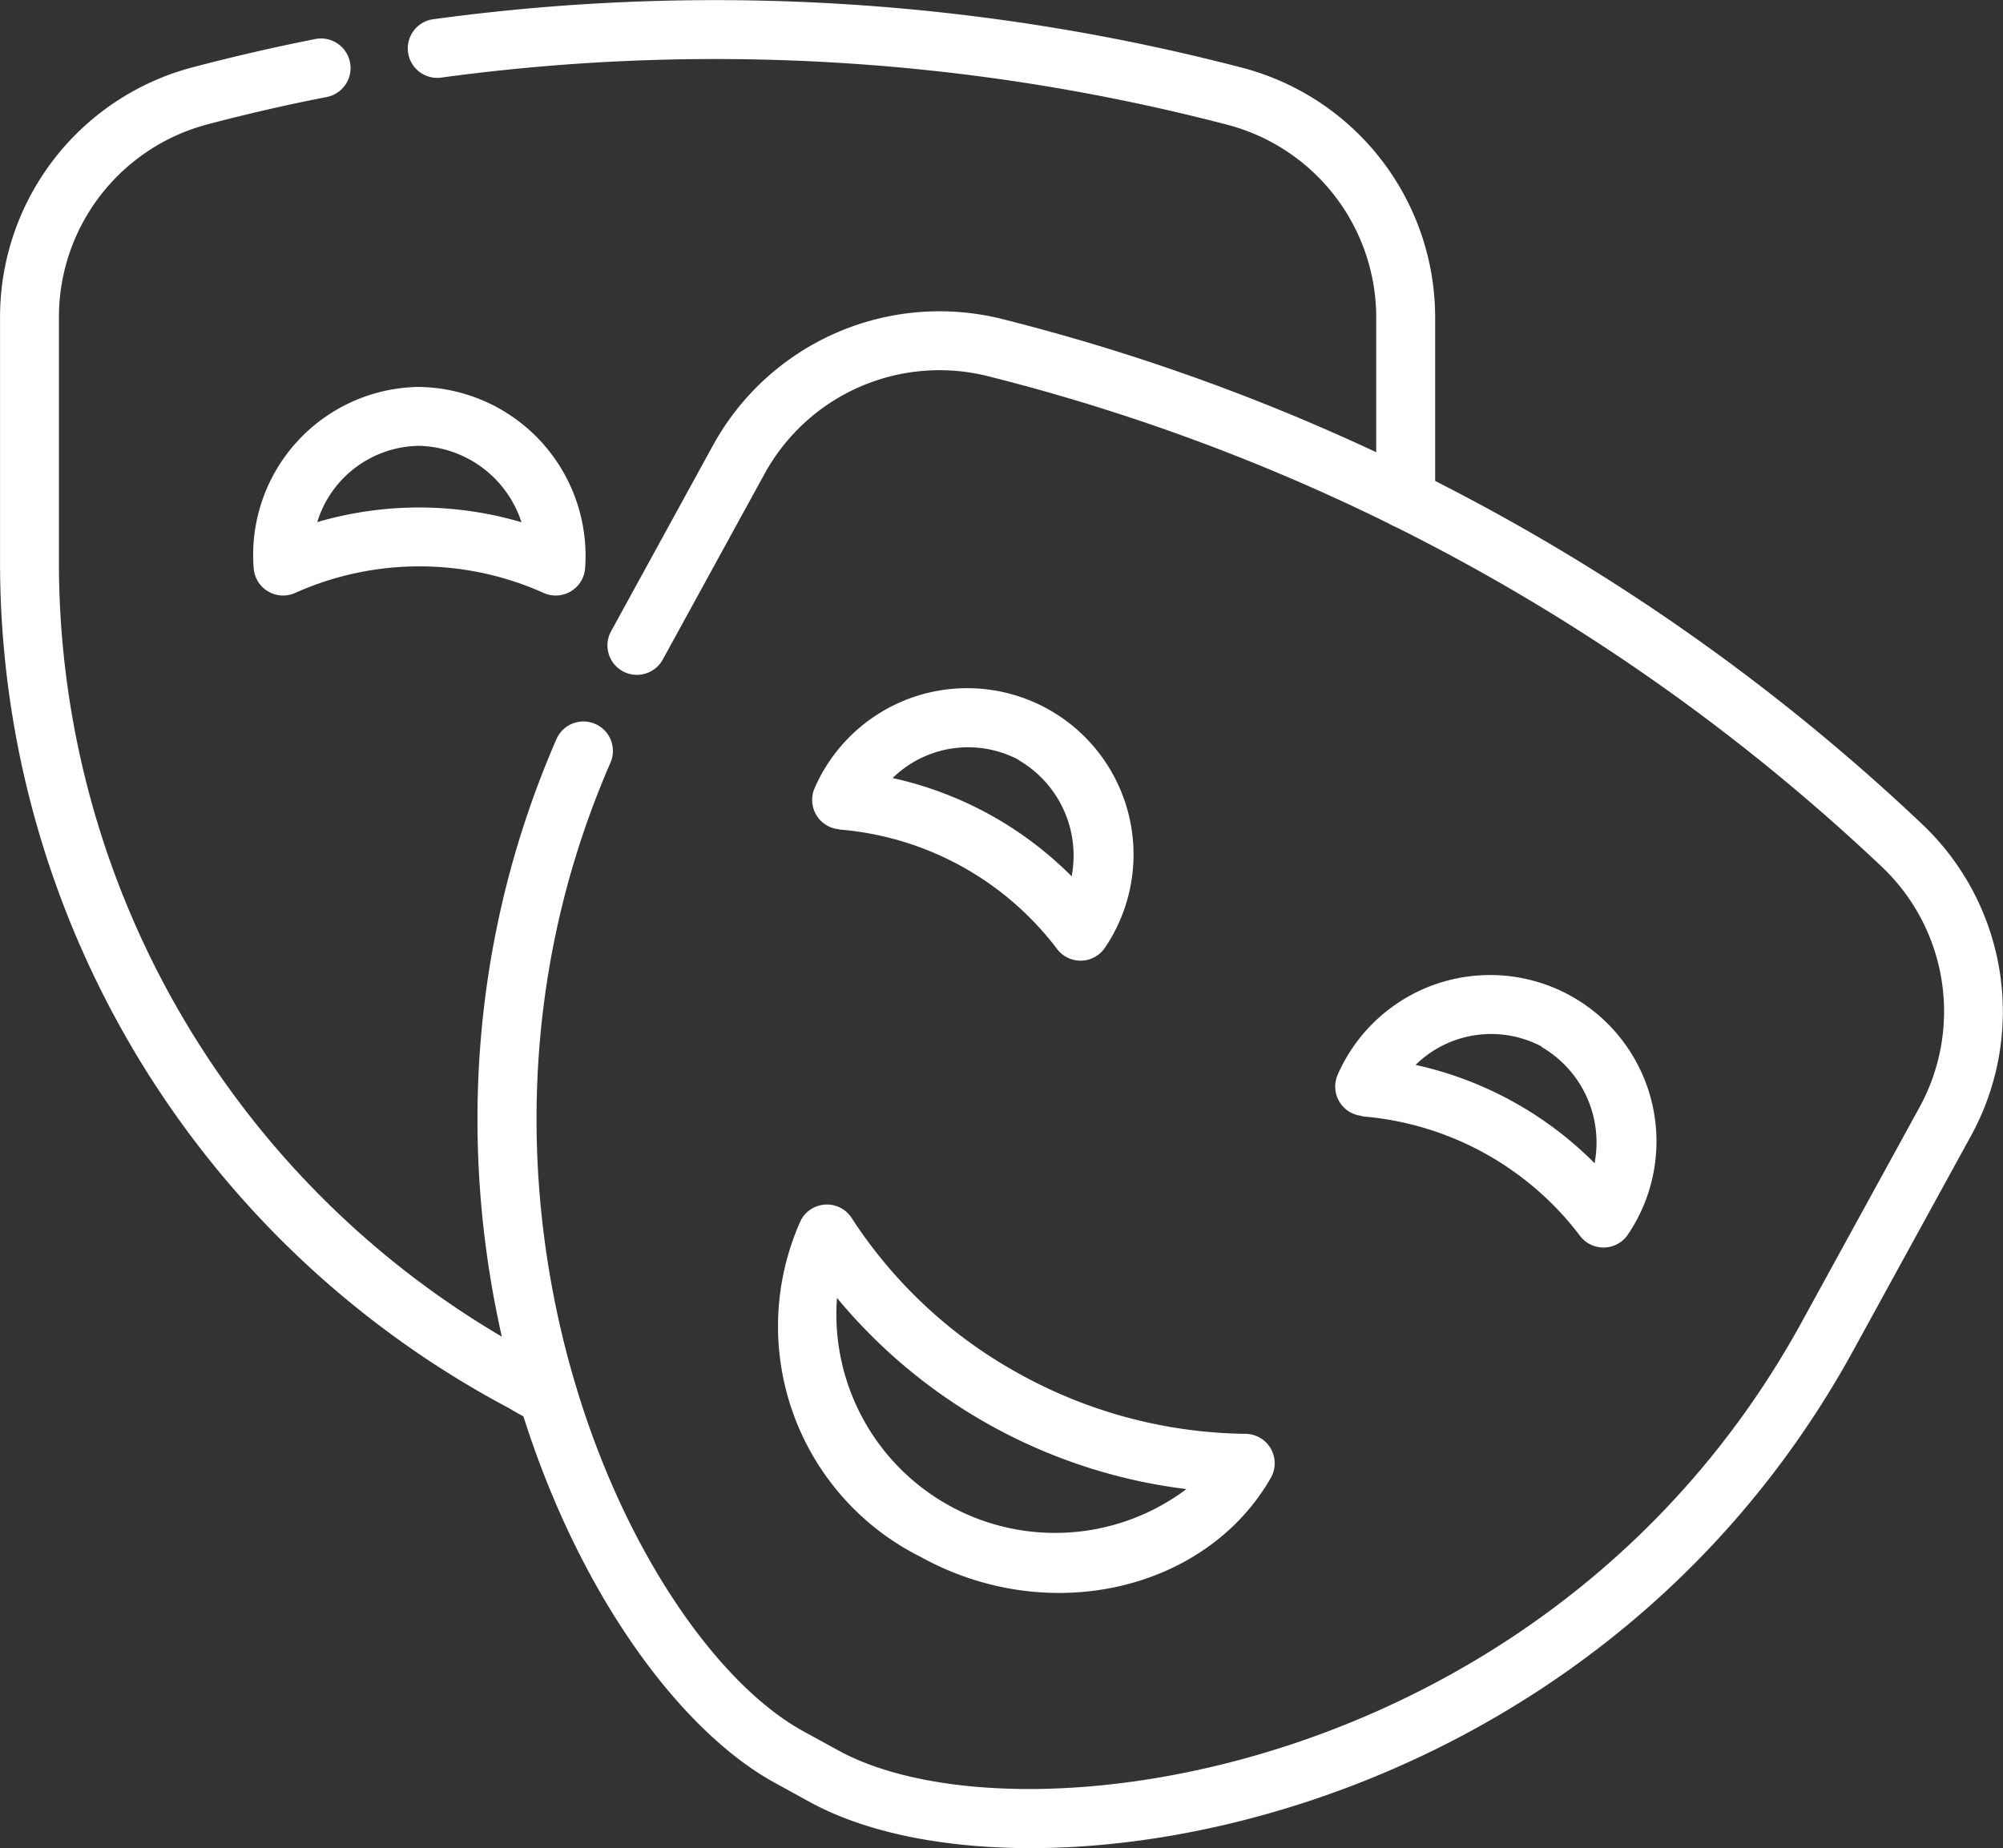
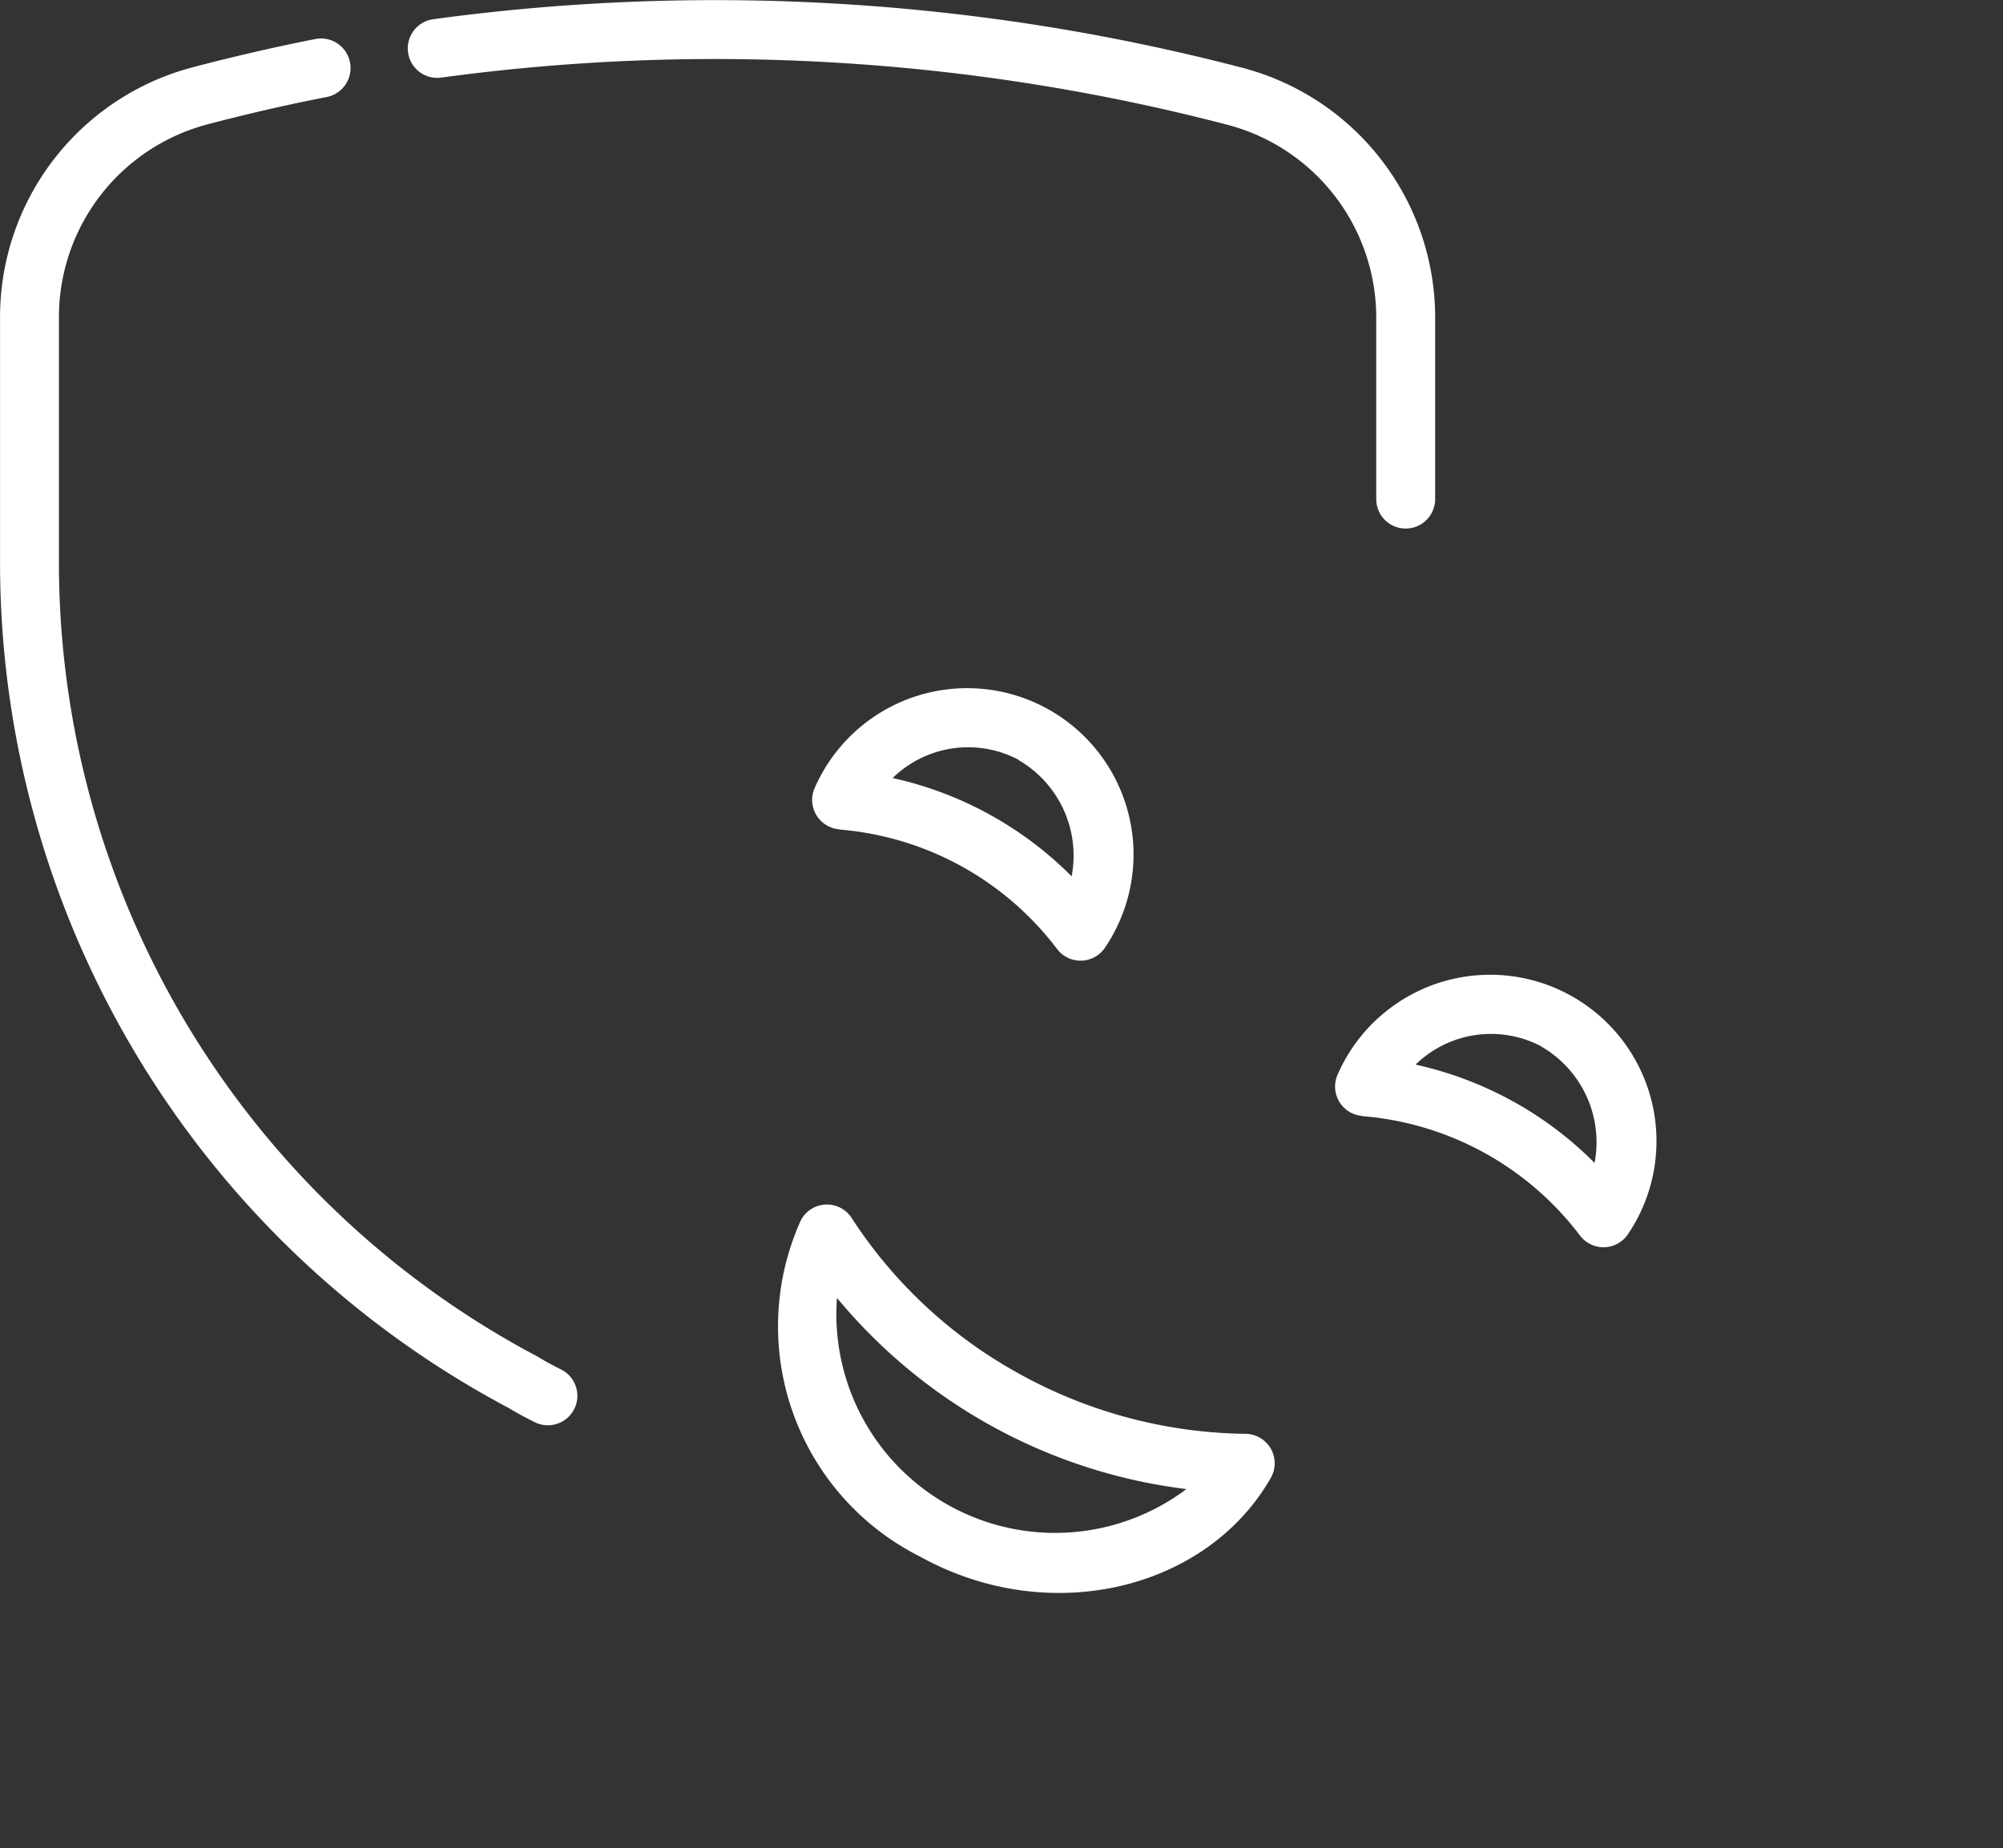
<svg xmlns="http://www.w3.org/2000/svg" width="43.849" height="40.47" viewBox="0 0 43.849 40.47">
  <rect x="0" y="0" width="43.849" height="40.47" fill="#333333" stroke="none" />
  <g id="Group_139726" data-name="Group 139726" transform="translate(-0.999 -20.652)">
    <path id="Path_160108" data-name="Path 160108" d="M28.189,22.134a45.715,45.715,0,0,0-17.706-1.061.645.645,0,1,0,.176,1.278,44.425,44.425,0,0,1,17.206,1.032,4.365,4.365,0,0,1,3.262,4.229v3.968a.645.645,0,1,0,1.29,0V27.611A5.655,5.655,0,0,0,28.189,22.134Zm-14.9,28.507c-.31-.151-.481-.263-.533-.291A19.667,19.667,0,0,1,2.289,32.97V27.6a4.366,4.366,0,0,1,3.249-4.224c.856-.226,1.735-.429,2.615-.6A.645.645,0,1,0,7.9,21.507c-.906.179-1.812.389-2.693.621A5.657,5.657,0,0,0,1,27.6V32.97A20.957,20.957,0,0,0,12.134,51.481c.188.113.385.22.586.318a.645.645,0,0,0,.566-1.159Z" transform="translate(0)" fill="#fff" />
-     <path id="Path_160109" data-name="Path 160109" d="M69.09,119.183a3.678,3.678,0,0,0-3.61,3.973.645.645,0,0,0,.907.538,6.65,6.65,0,0,1,5.441,0,.645.645,0,0,0,.907-.538A3.7,3.7,0,0,0,69.09,119.183Zm-2.219,2.96a2.363,2.363,0,0,1,2.232-1.67,2.419,2.419,0,0,1,2.239,1.673A7.934,7.934,0,0,0,66.871,122.143Z" transform="translate(-58.927 -90.059)" fill="#fff" />
    <g id="Group_139725" data-name="Group 139725" transform="translate(11.452 27.469)">
-       <path id="Path_160110" data-name="Path 160110" d="M154.2,111.156A45.376,45.376,0,0,0,134.056,100.1a5.656,5.656,0,0,0-6.321,2.774l-2.234,4.076a.645.645,0,0,0,1.131.62l2.234-4.076a4.366,4.366,0,0,1,4.879-2.142,44.1,44.1,0,0,1,19.575,10.74,4.363,4.363,0,0,1,.828,5.275l-2.577,4.7c-5.436,9.915-17.13,11.547-21.085,9.381l-.771-.423c-3.733-2.046-8.341-11.743-4.222-21.207a.645.645,0,1,0-1.183-.515c-4.383,10.071.445,20.474,4.784,22.853l.771.423c4.645,2.543,17.073.62,22.836-9.892l2.577-4.7A5.653,5.653,0,0,0,154.2,111.156Z" transform="translate(-122.582 -99.935)" fill="#fff" />
-       <path id="Path_160111" data-name="Path 160111" d="M199.12,207.549a5.643,5.643,0,0,0,2.619,7.369c2.806,1.554,6.258.736,7.669-1.728a.645.645,0,0,0-.557-.965,10.472,10.472,0,0,1-4.9-1.287,10.254,10.254,0,0,1-3.718-3.438A.645.645,0,0,0,199.12,207.549Zm.791,1.7a11.794,11.794,0,0,0,7.65,4.186,4.788,4.788,0,0,1-7.65-4.186Zm.047-10.256a6.65,6.65,0,0,1,4.771,2.616.645.645,0,0,0,1.054-.036,3.642,3.642,0,1,0-6.361-3.487A.645.645,0,0,0,199.958,198.988Zm3.931-1.519a2.419,2.419,0,0,1,1.159,2.544,7.933,7.933,0,0,0-3.919-2.152A2.363,2.363,0,0,1,203.889,197.468Zm7.517,7.8a6.65,6.65,0,0,1,4.771,2.616.645.645,0,0,0,1.054-.036,3.642,3.642,0,1,0-6.361-3.487A.645.645,0,0,0,211.406,205.264Zm3.931-1.519a2.419,2.419,0,0,1,1.159,2.544,7.932,7.932,0,0,0-3.919-2.152A2.363,2.363,0,0,1,215.337,203.745Z" transform="translate(-192.041 -187.647)" fill="#fff" />
+       <path id="Path_160111" data-name="Path 160111" d="M199.12,207.549a5.643,5.643,0,0,0,2.619,7.369c2.806,1.554,6.258.736,7.669-1.728a.645.645,0,0,0-.557-.965,10.472,10.472,0,0,1-4.9-1.287,10.254,10.254,0,0,1-3.718-3.438A.645.645,0,0,0,199.12,207.549Zm.791,1.7a11.794,11.794,0,0,0,7.65,4.186,4.788,4.788,0,0,1-7.65-4.186Zm.047-10.256a6.65,6.65,0,0,1,4.771,2.616.645.645,0,0,0,1.054-.036,3.642,3.642,0,1,0-6.361-3.487A.645.645,0,0,0,199.958,198.988Zm3.931-1.519a2.419,2.419,0,0,1,1.159,2.544,7.933,7.933,0,0,0-3.919-2.152A2.363,2.363,0,0,1,203.889,197.468m7.517,7.8a6.65,6.65,0,0,1,4.771,2.616.645.645,0,0,0,1.054-.036,3.642,3.642,0,1,0-6.361-3.487A.645.645,0,0,0,211.406,205.264Zm3.931-1.519a2.419,2.419,0,0,1,1.159,2.544,7.932,7.932,0,0,0-3.919-2.152A2.363,2.363,0,0,1,215.337,203.745Z" transform="translate(-192.041 -187.647)" fill="#fff" />
    </g>
  </g>
</svg>